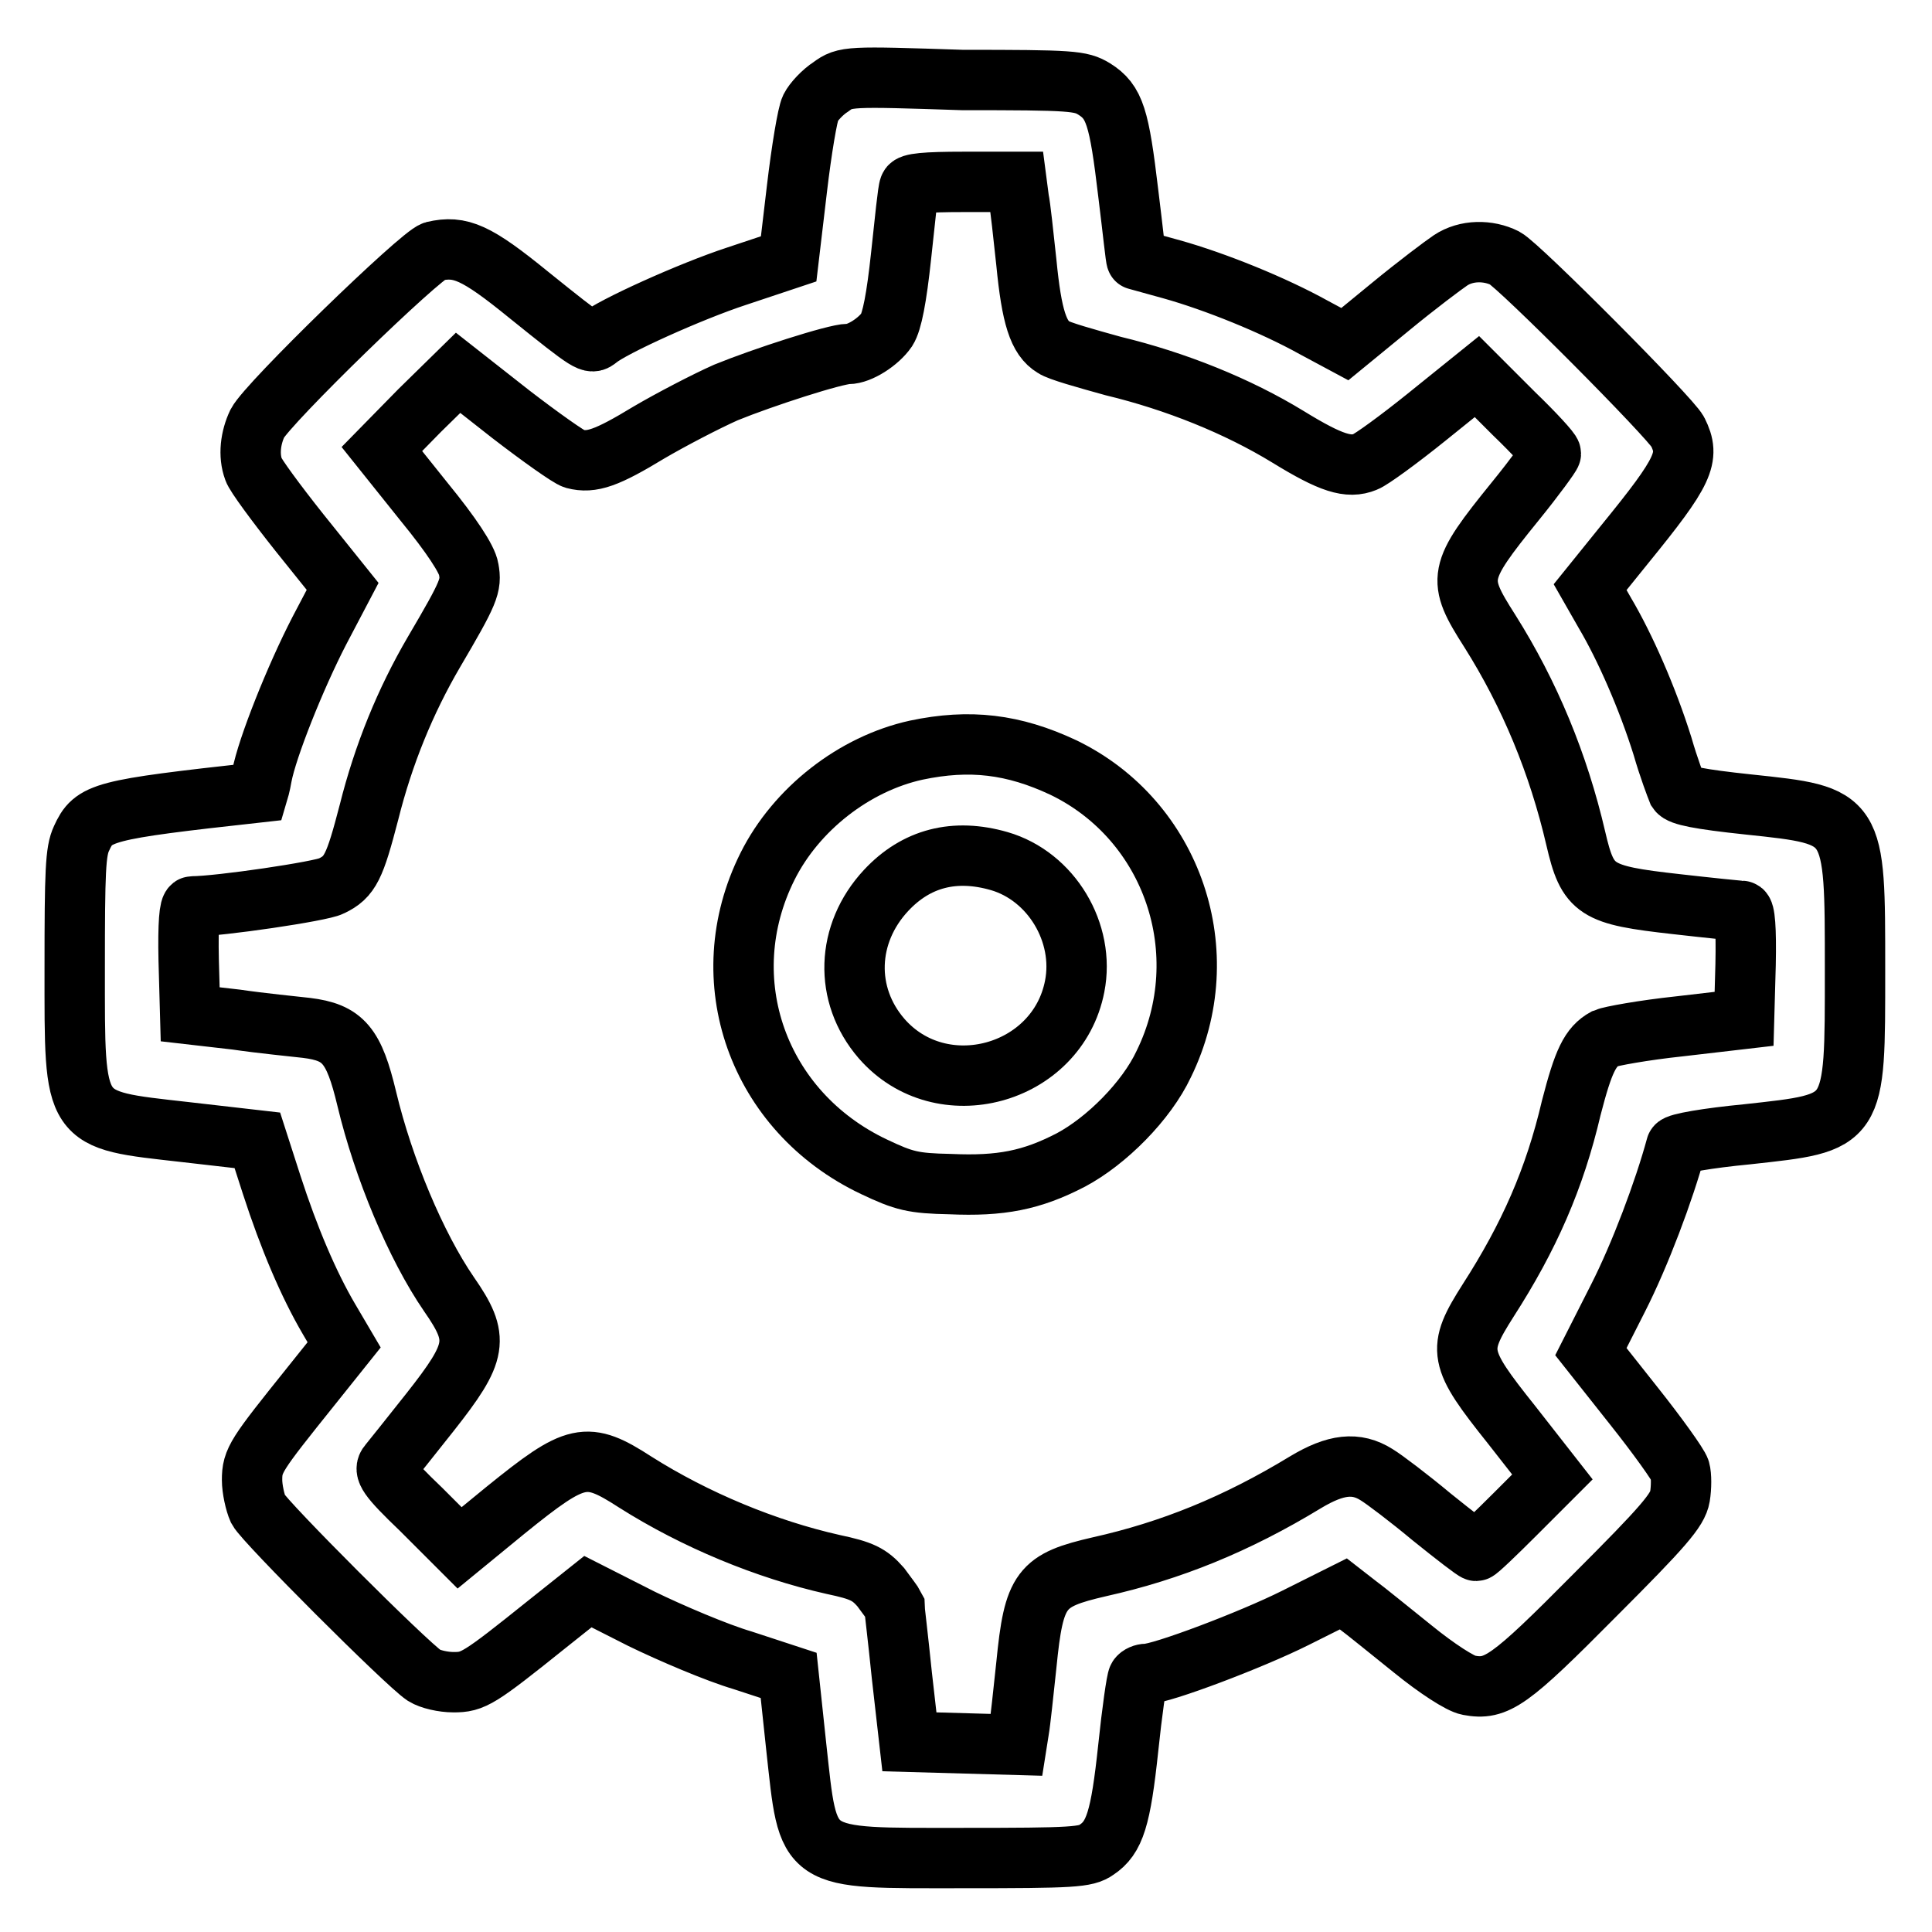
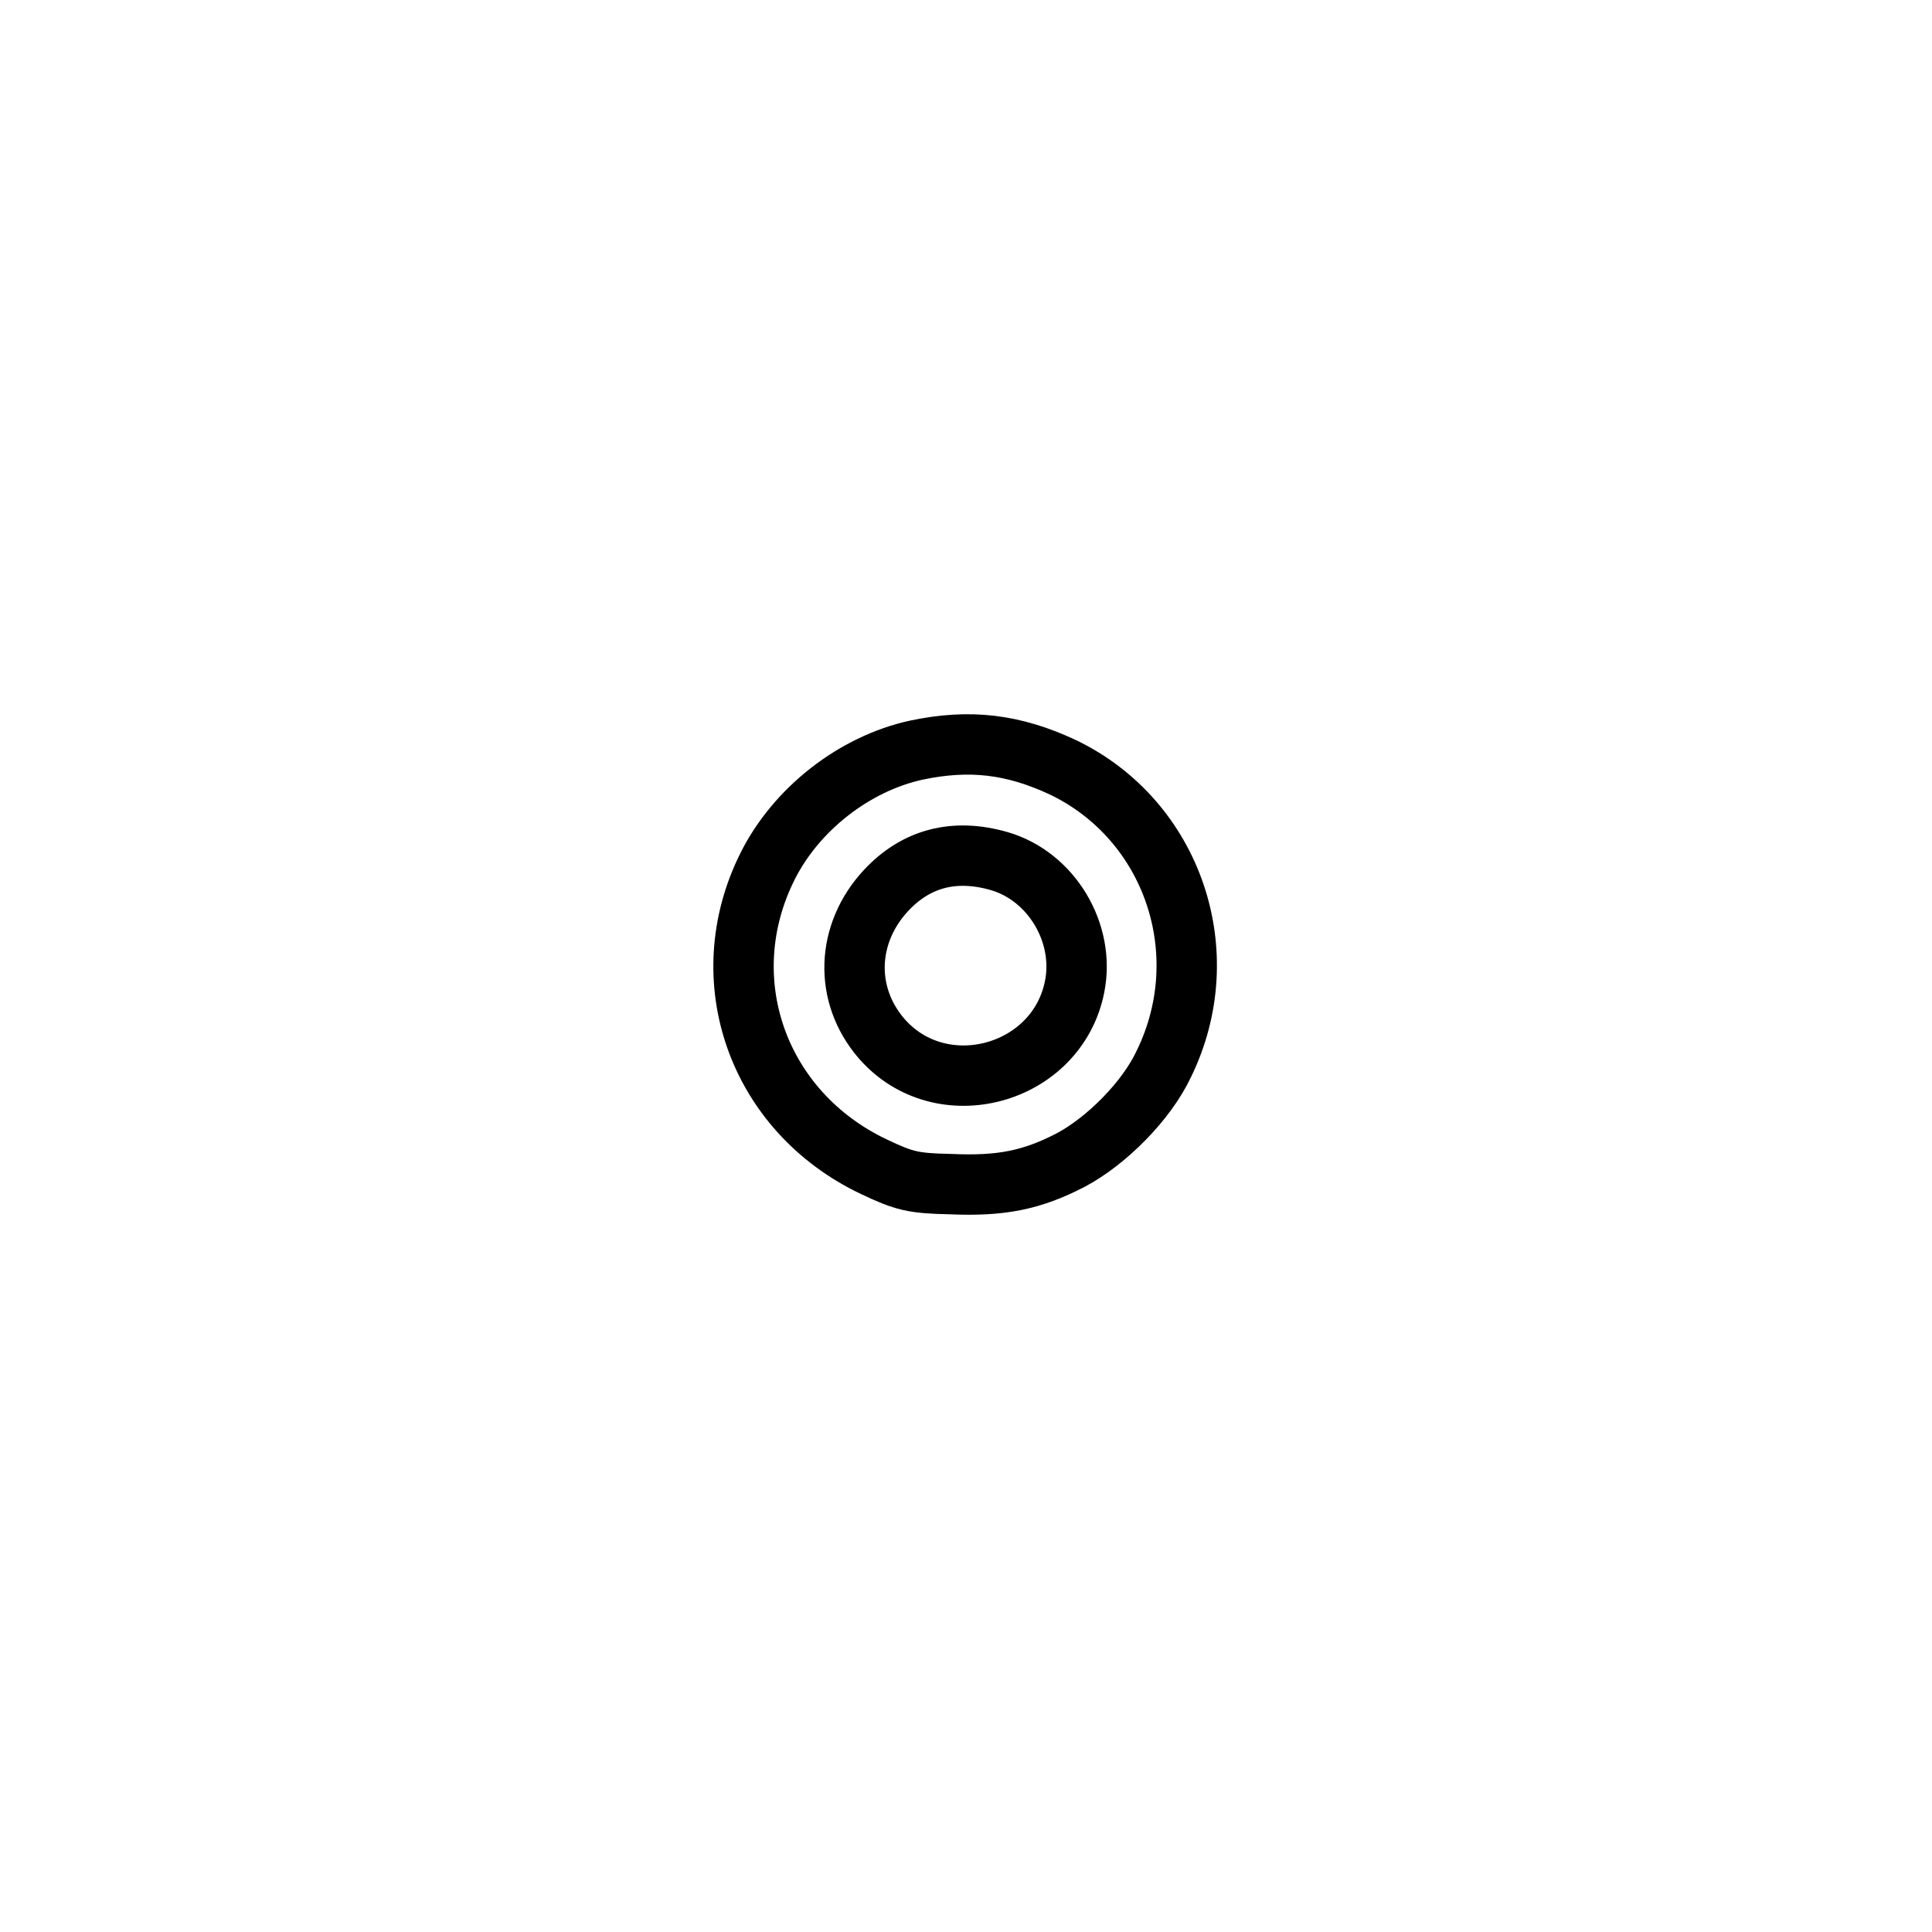
<svg xmlns="http://www.w3.org/2000/svg" version="1.1" x="0px" y="0px" viewBox="0 0 256 256" enable-background="new 0 0 256 256" xml:space="preserve">
  <g>
    <g>
      <g>
-         <path stroke-width="8" fill-opacity="0" stroke="#000000" d="M110.1,11.5c-1.1,0.7-2.3,2-2.7,2.8c-0.4,0.8-1.2,5.6-1.8,10.7l-1.1,9.3l-6.9,2.3c-6.1,2-16.5,6.7-18.4,8.3c-0.9,0.7-0.9,0.8-9.1-5.8c-7-5.7-9.1-6.6-12.6-5.8c-1.8,0.5-22,20.1-23.4,22.8c-0.9,1.9-1.2,4.2-0.5,6.1c0.2,0.7,3,4.5,6.1,8.4l5.7,7.1l-3.1,5.9c-3.2,6.2-6.9,15.5-7.6,19.2c-0.2,1.2-0.5,2.2-0.5,2.2c-20.8,2.3-21.8,2.6-23.4,6.1c-0.8,1.7-0.9,4.3-0.9,17.2c0,20.6-0.4,20,14.6,21.7l9.6,1.1l1.9,5.9c2.3,7.1,4.9,13.2,7.6,17.8l2,3.4l-4.4,5.5c-7.3,9.1-7.8,9.8-7.8,12.4c0,1.2,0.4,3,0.8,3.9c0.9,1.7,19.6,20.4,22,22c0.8,0.5,2.5,0.9,3.9,0.9c2.6,0,3.3-0.4,12.4-7.7l5.4-4.3l7.1,3.6c3.9,1.9,10,4.5,13.4,5.5l6.1,2l1,9.4c1.7,15.4,0.8,14.8,22.1,14.8c14.6,0,16.3-0.1,17.7-1.1c2.4-1.6,3.2-4.1,4.2-13.5c0.5-4.8,1.1-9,1.3-9.3c0.2-0.3,0.7-0.5,1.1-0.5c2,0,13.9-4.5,19.7-7.4l6.4-3.2l1.8,1.4c1.1,0.8,4.4,3.5,7.4,5.9c3.2,2.6,6.3,4.6,7.4,4.8c3.7,0.7,5.4-0.5,16.7-11.9c9.1-9.1,11-11.3,11.3-13.1c0.2-1.2,0.2-2.8,0-3.5c-0.2-0.7-3-4.6-6.1-8.5l-5.7-7.2l3.6-7.1c2.9-5.7,6.1-14.2,7.7-20.1c0.1-0.4,4.2-1.1,9.4-1.6c14.5-1.6,14.3-1.2,14.3-21.8c0-20.5,0.1-20.4-14.1-21.9c-6.6-0.7-9-1.2-9.4-1.8c-0.2-0.5-1.2-3.1-2-5.9c-2-6.4-5-13.2-7.6-17.6l-2-3.5l4.6-5.7c7.9-9.7,8.7-11.5,7-14.9c-0.9-1.8-21-22-22.9-23c-2.2-1.1-5.1-1.1-7.2,0.3c-0.9,0.6-4.5,3.3-7.9,6.1l-6.1,5l-4.1-2.2c-5.4-3-13.1-6.1-18.8-7.7c-2.5-0.7-4.7-1.3-4.7-1.3c-0.1,0-0.5-4-1.1-8.8c-1.2-10.1-1.8-12.1-4.5-13.8c-1.8-1.1-2.9-1.2-17.5-1.2C112.4,10.1,112,10.1,110.1,11.5z M135,26.4c0.2,0.9,0.6,4.7,1,8.4c0.7,7.2,1.6,10,3.6,11.2c0.7,0.5,4.3,1.5,7.9,2.5c8.3,2,16.5,5.3,23.2,9.4c5.7,3.5,8,4.2,10.2,3.3c0.8-0.3,4.5-3,8.1-5.9l6.7-5.4l4.9,4.9c2.7,2.6,4.9,5,4.9,5.3c0,0.2-2.1,3.1-4.7,6.3c-7.7,9.5-7.8,10.3-3.4,17.2c5.3,8.4,9.1,17.6,11.4,27.5c1.6,6.9,2.6,7.5,13.3,8.7c4.4,0.5,8.3,0.9,8.7,0.9c0.4,0,0.6,2.3,0.5,7.1l-0.2,7.2l-8.6,1c-4.7,0.5-9.1,1.3-9.8,1.6c-2,1.1-2.9,3-4.5,9.2c-2.2,9.4-5.6,17.1-11,25.5c-4.2,6.6-4,7.6,3.1,16.5l5.4,6.9l-4.9,4.9c-2.7,2.7-5,4.9-5.2,4.9c-0.2,0-2.8-2-5.9-4.5c-3-2.5-6.3-5-7.3-5.6c-2.7-1.7-5.4-1.4-9.4,1c-9.2,5.6-17.9,9.1-27.3,11.2c-7.8,1.8-8.7,2.9-9.7,13c-0.4,3.7-0.8,7.6-1,8.7l-0.3,1.9l-7.1-0.2l-7.1-0.2l-1-8.8c-0.5-4.9-1-9-1-9.2c-0.1-0.2-0.9-1.3-1.8-2.5c-1.5-1.7-2.5-2.2-6.3-3c-8.9-2-18.3-5.9-26.2-10.9c-6.5-4.2-7.8-3.9-17.2,3.7l-6.1,5l-5.1-5.1c-4.5-4.3-5-5.2-4.3-6c0.4-0.5,2.9-3.6,5.5-6.9c6.3-8,6.6-9.7,2.5-15.6c-4.4-6.4-8.7-16.7-10.9-25.9c-1.7-7.1-3.1-8.8-8-9.4c-1.7-0.2-5.9-0.6-9.3-1.1l-6.1-0.7l-0.2-7.2c-0.1-4.8,0.1-7.1,0.5-7.1c3.5,0,17.1-2,18.4-2.7c2.5-1.2,3.1-2.5,5-9.8c1.9-7.6,4.8-14.7,8.6-21.2c4.7-8,5-8.8,4.6-11c-0.2-1.3-2.3-4.5-5.9-8.9l-5.6-7l5-5.1l5.1-5l7,5.5c3.9,3,7.7,5.7,8.4,5.9c2.3,0.6,4.3-0.1,9.9-3.5c2.9-1.7,7.5-4.1,10.2-5.3c4.9-2,14.5-5.1,16.2-5.1c1.5,0,4-1.6,5.1-3.2c0.7-1.1,1.3-4.2,1.9-9.8c0.5-4.6,0.9-8.7,1.1-9.1c0.1-0.5,2.1-0.7,7.2-0.7h7L135,26.4z" />
        <path stroke-width="8" fill-opacity="0" stroke="#000000" d="M121.4,99.4c-8.2,1.8-15.9,7.8-19.7,15.4c-7.5,15-1.3,32.5,14.1,39.8c4,1.9,5.2,2.2,10.1,2.3c6.7,0.3,10.8-0.5,16-3.2c4.7-2.5,10-7.8,12.3-12.7c7.2-14.7,1.2-32.3-13.3-39.3C134.3,98.6,128.5,97.9,121.4,99.4z M132.4,114.1c6.9,2,11.4,9.5,10,16.6c-2.3,11.8-17.7,16-25.6,6.9c-5-5.8-4.7-13.9,0.6-19.6C121.4,113.7,126.5,112.4,132.4,114.1z" />
      </g>
    </g>
  </g>
</svg>